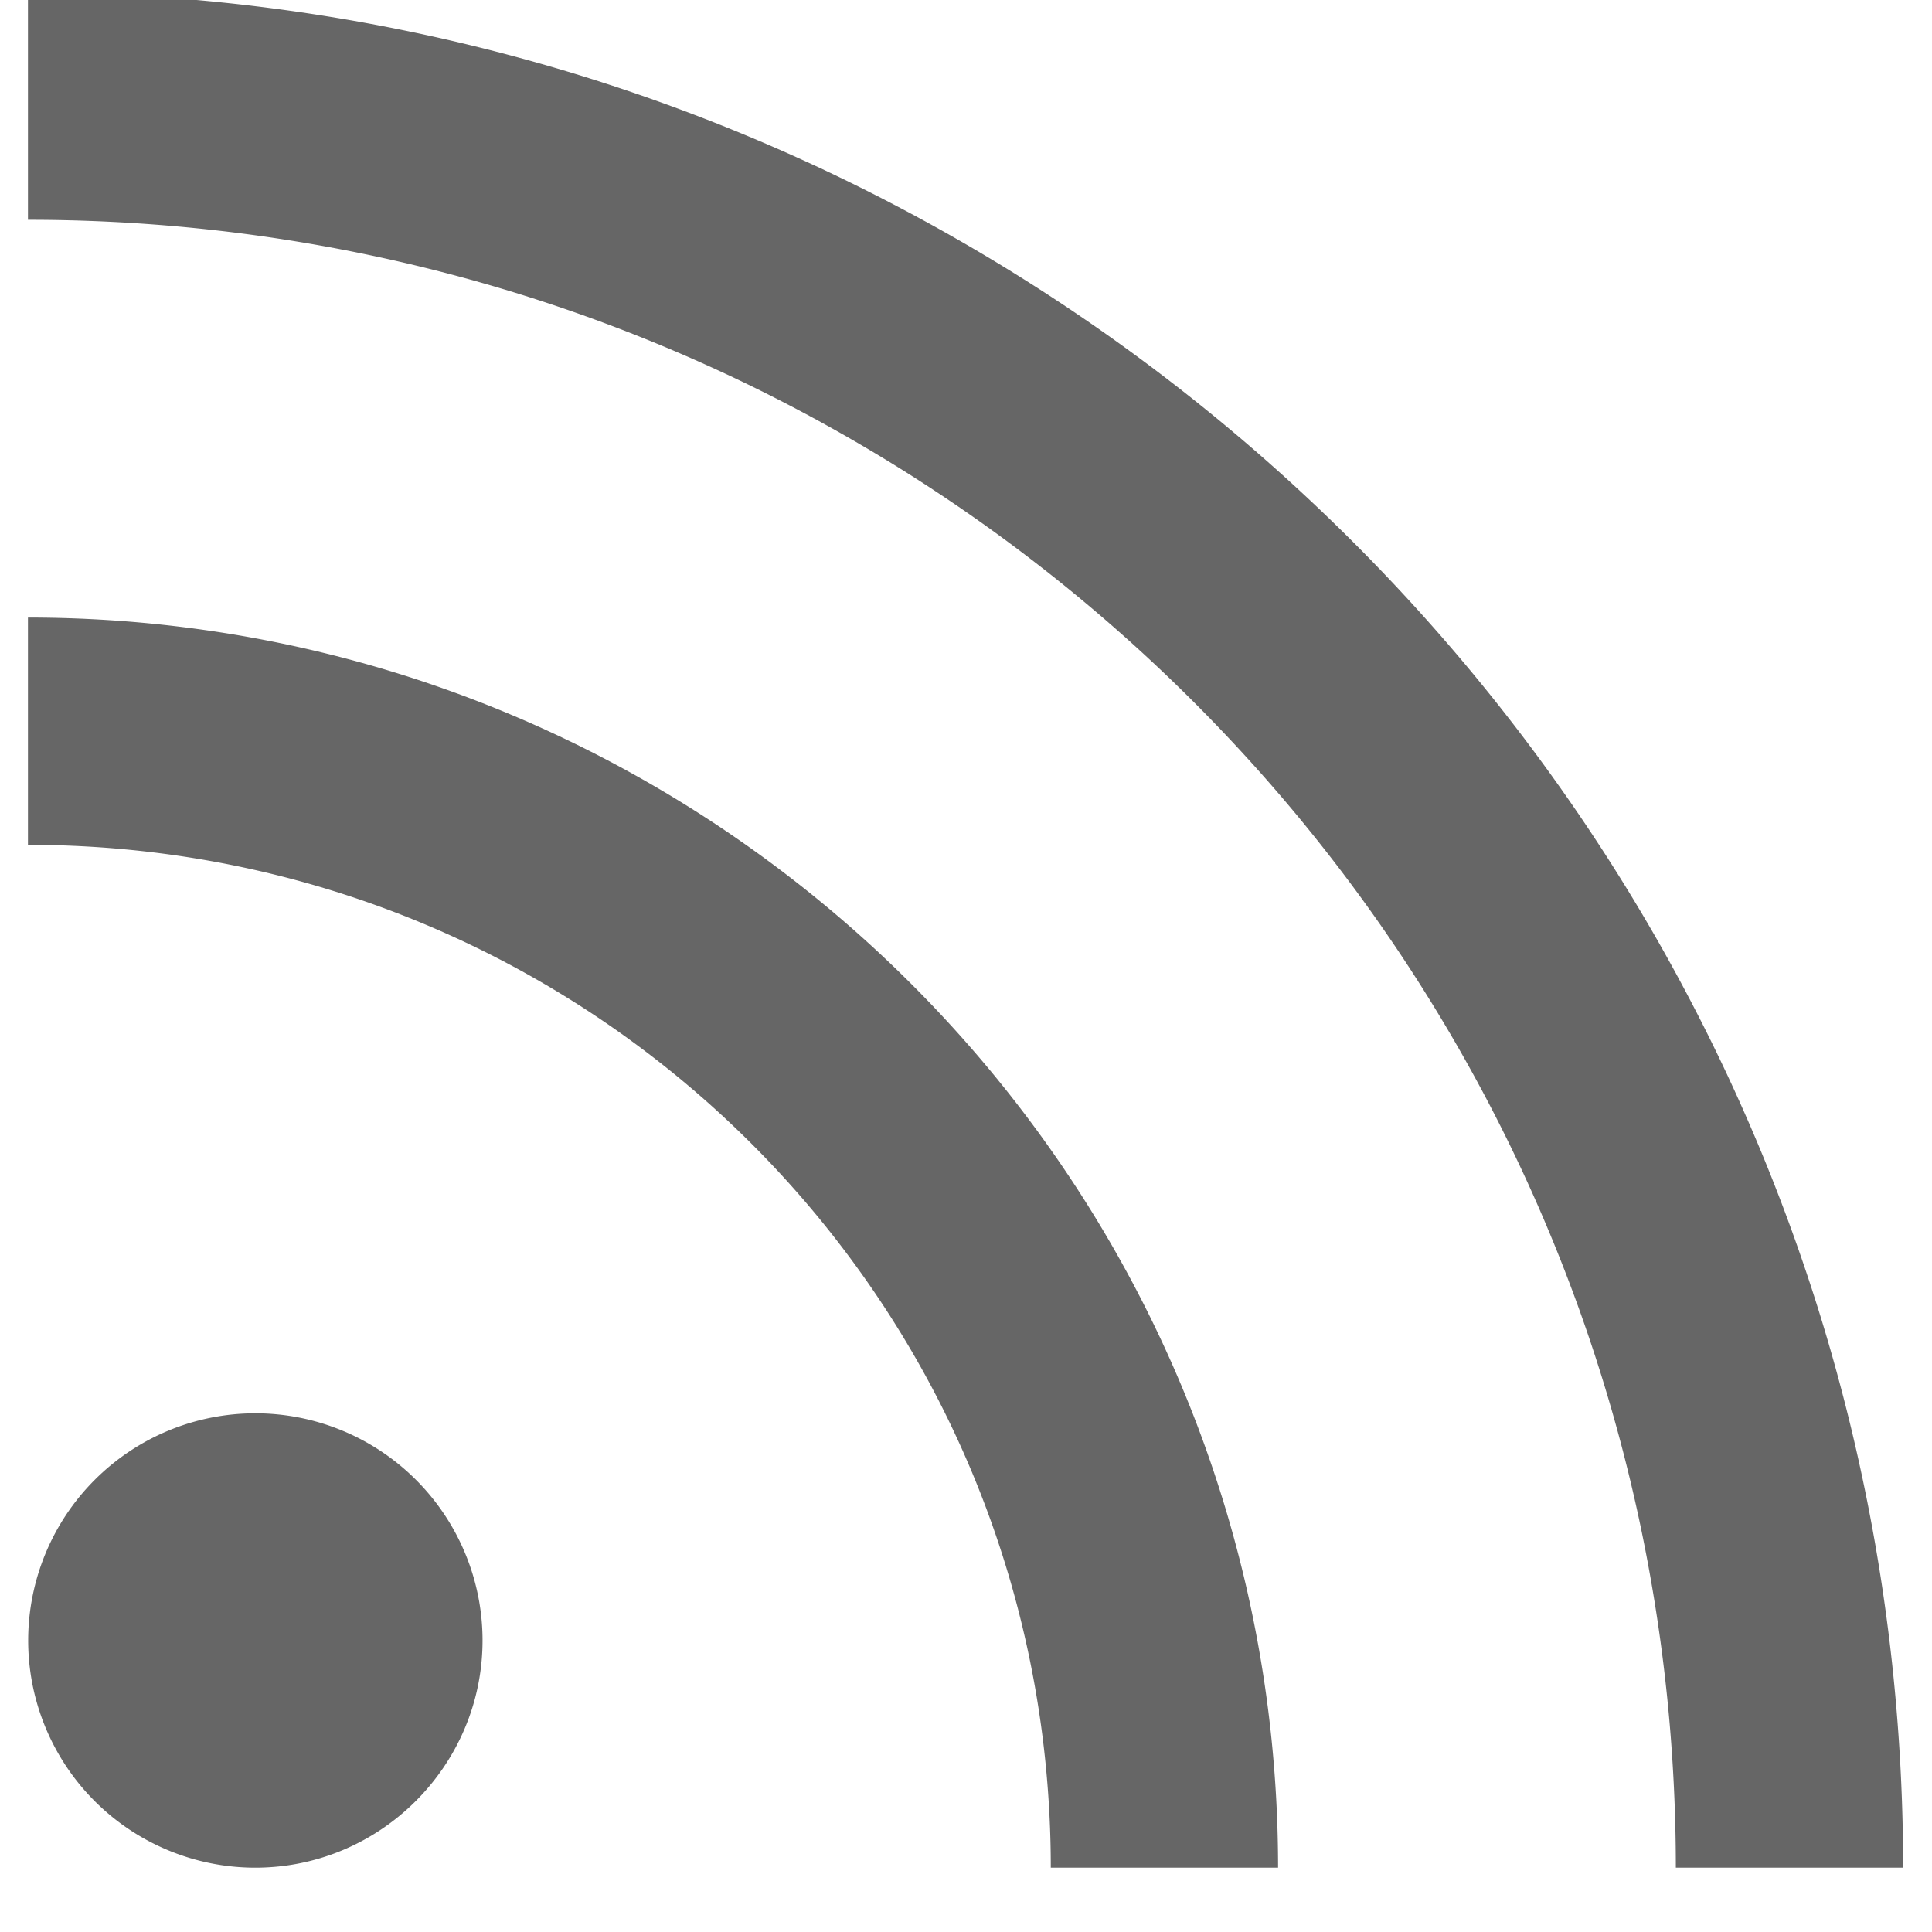
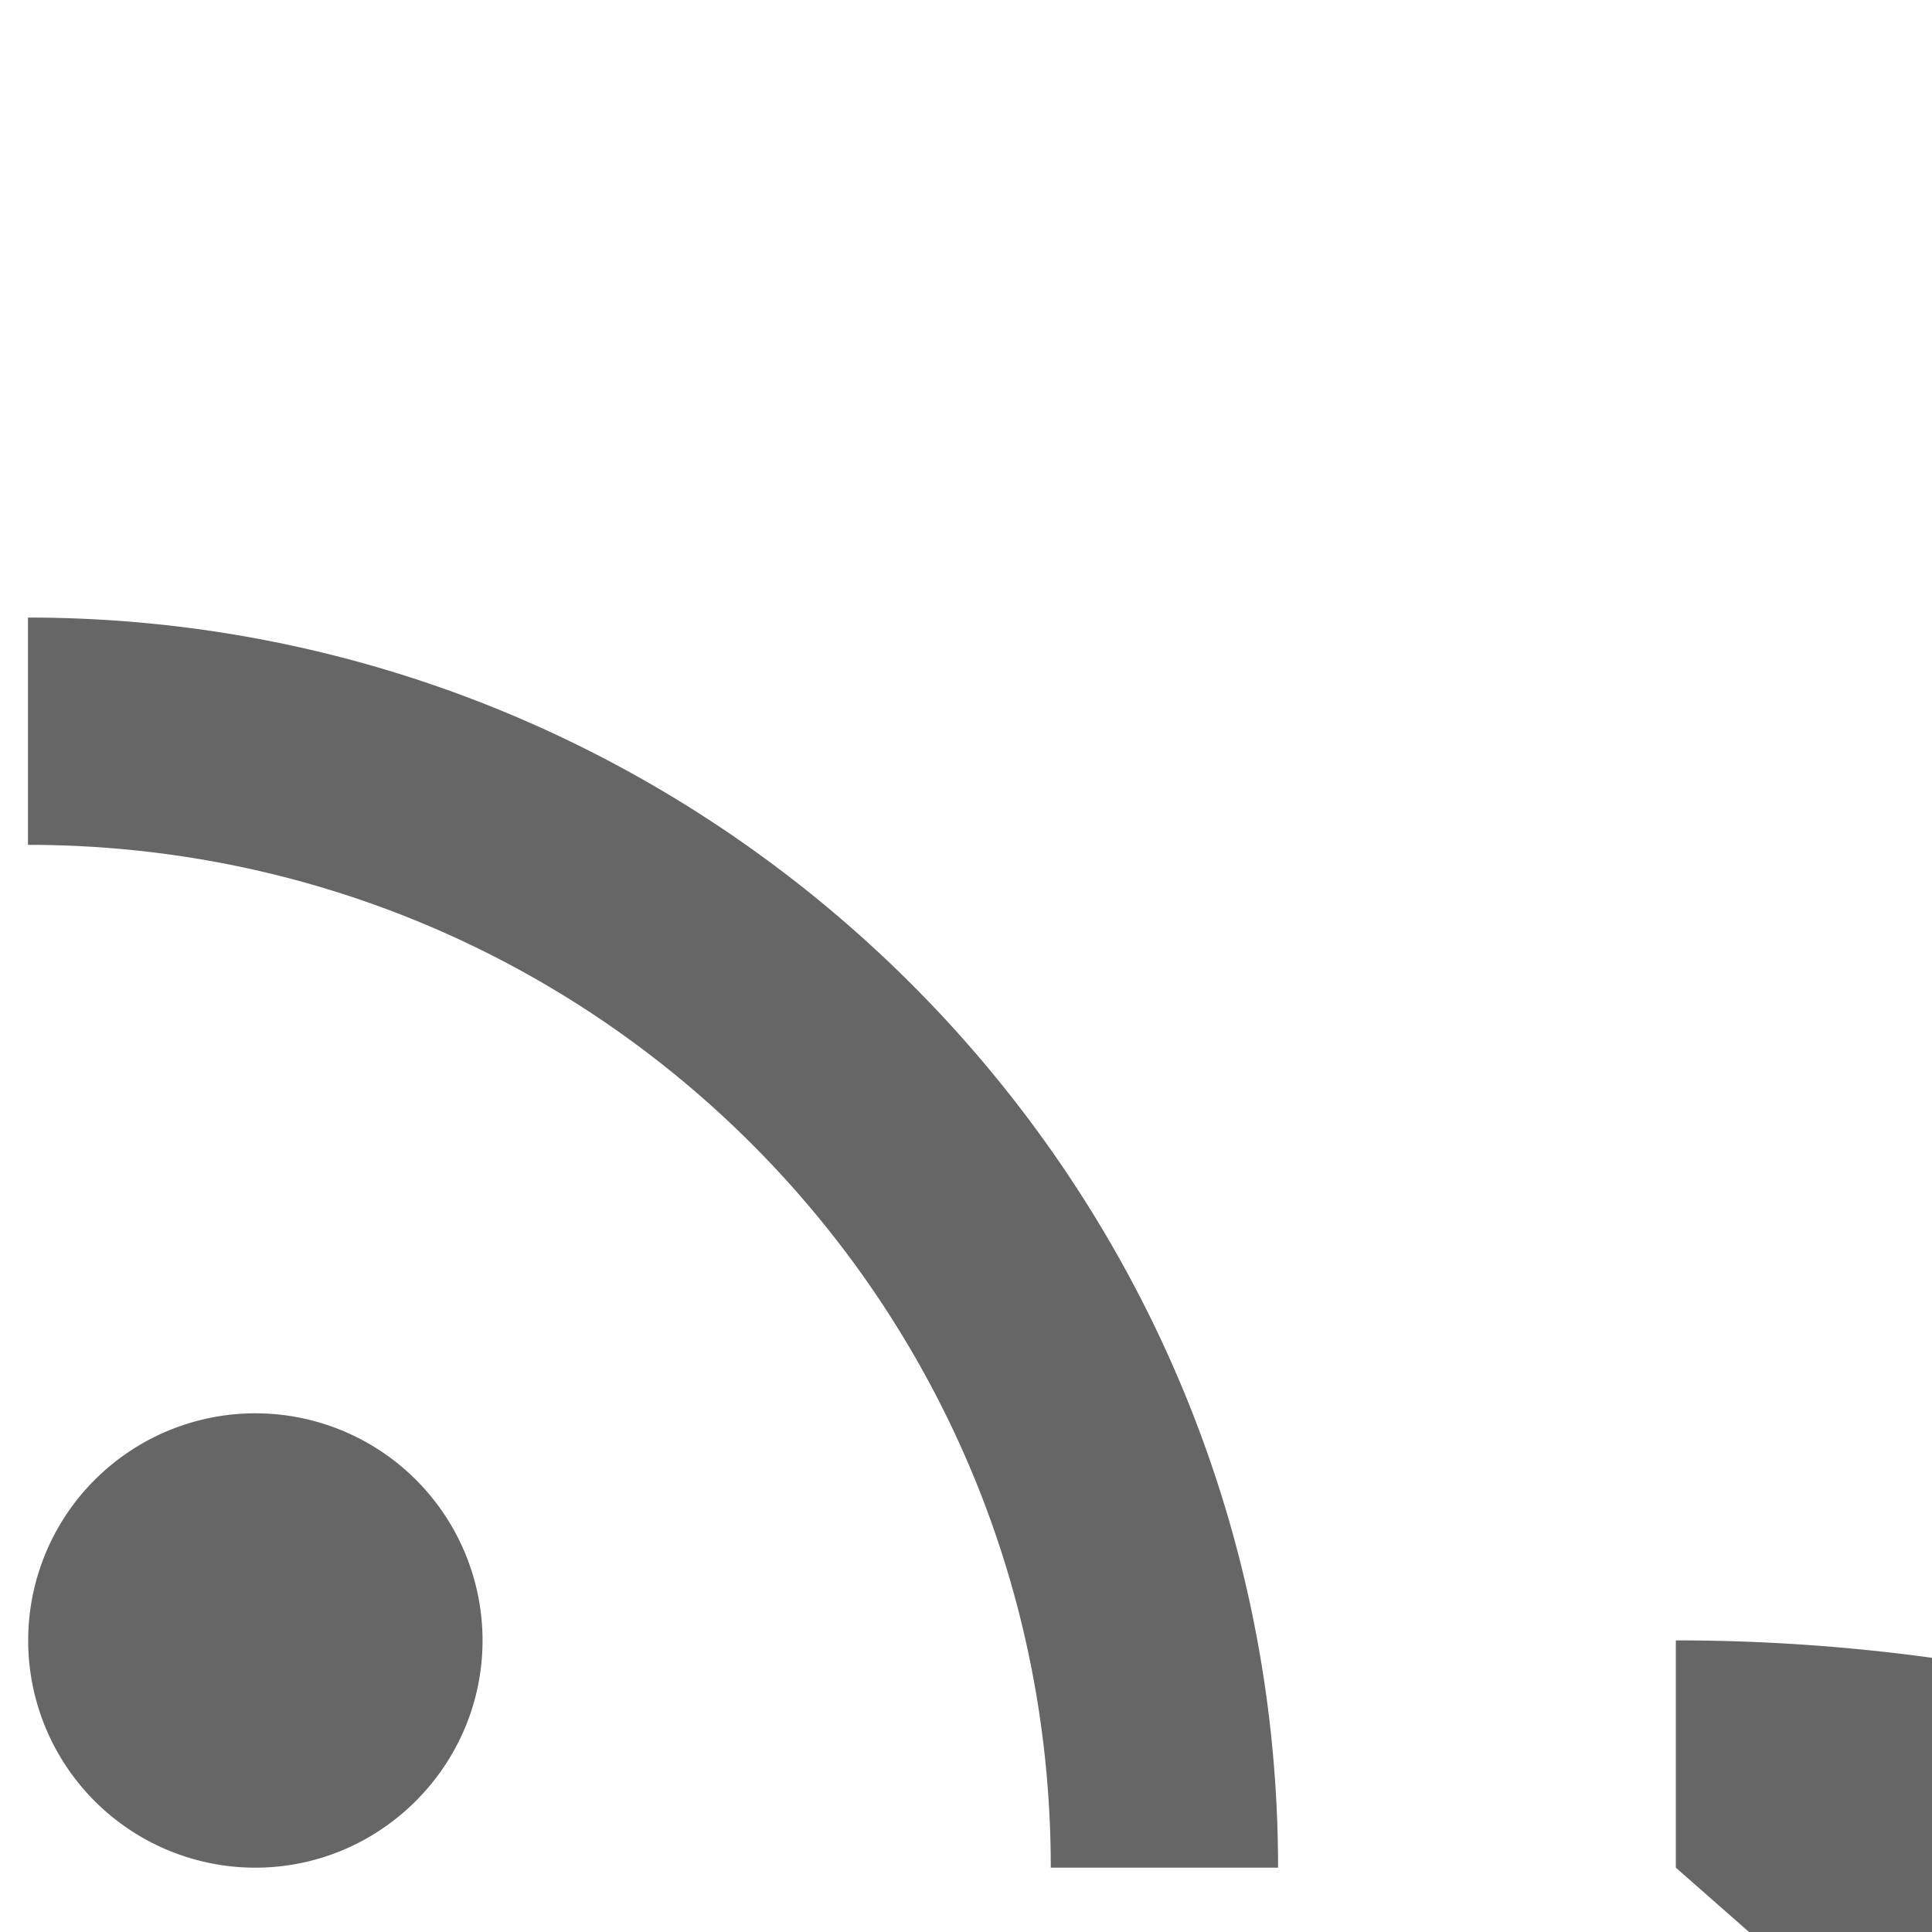
<svg xmlns="http://www.w3.org/2000/svg" width="17" height="17">
-   <path fill="#666" d="M4.246 14.434c0 1.101-.898 2-2 2a1.999 1.999 0 1 1 2-2m5 2c0-4.985-4.02-9-9-9v-2c6.063 0 11 4.933 11 11zm5.5 0c0-8.02-6.48-14.5-14.5-14.5v-2c9.098 0 16.5 7.398 16.5 16.5zm0 0" />
+   <path fill="#666" d="M4.246 14.434c0 1.101-.898 2-2 2a1.999 1.999 0 1 1 2-2m5 2c0-4.985-4.02-9-9-9v-2c6.063 0 11 4.933 11 11zm5.5 0v-2c9.098 0 16.5 7.398 16.5 16.5zm0 0" />
</svg>